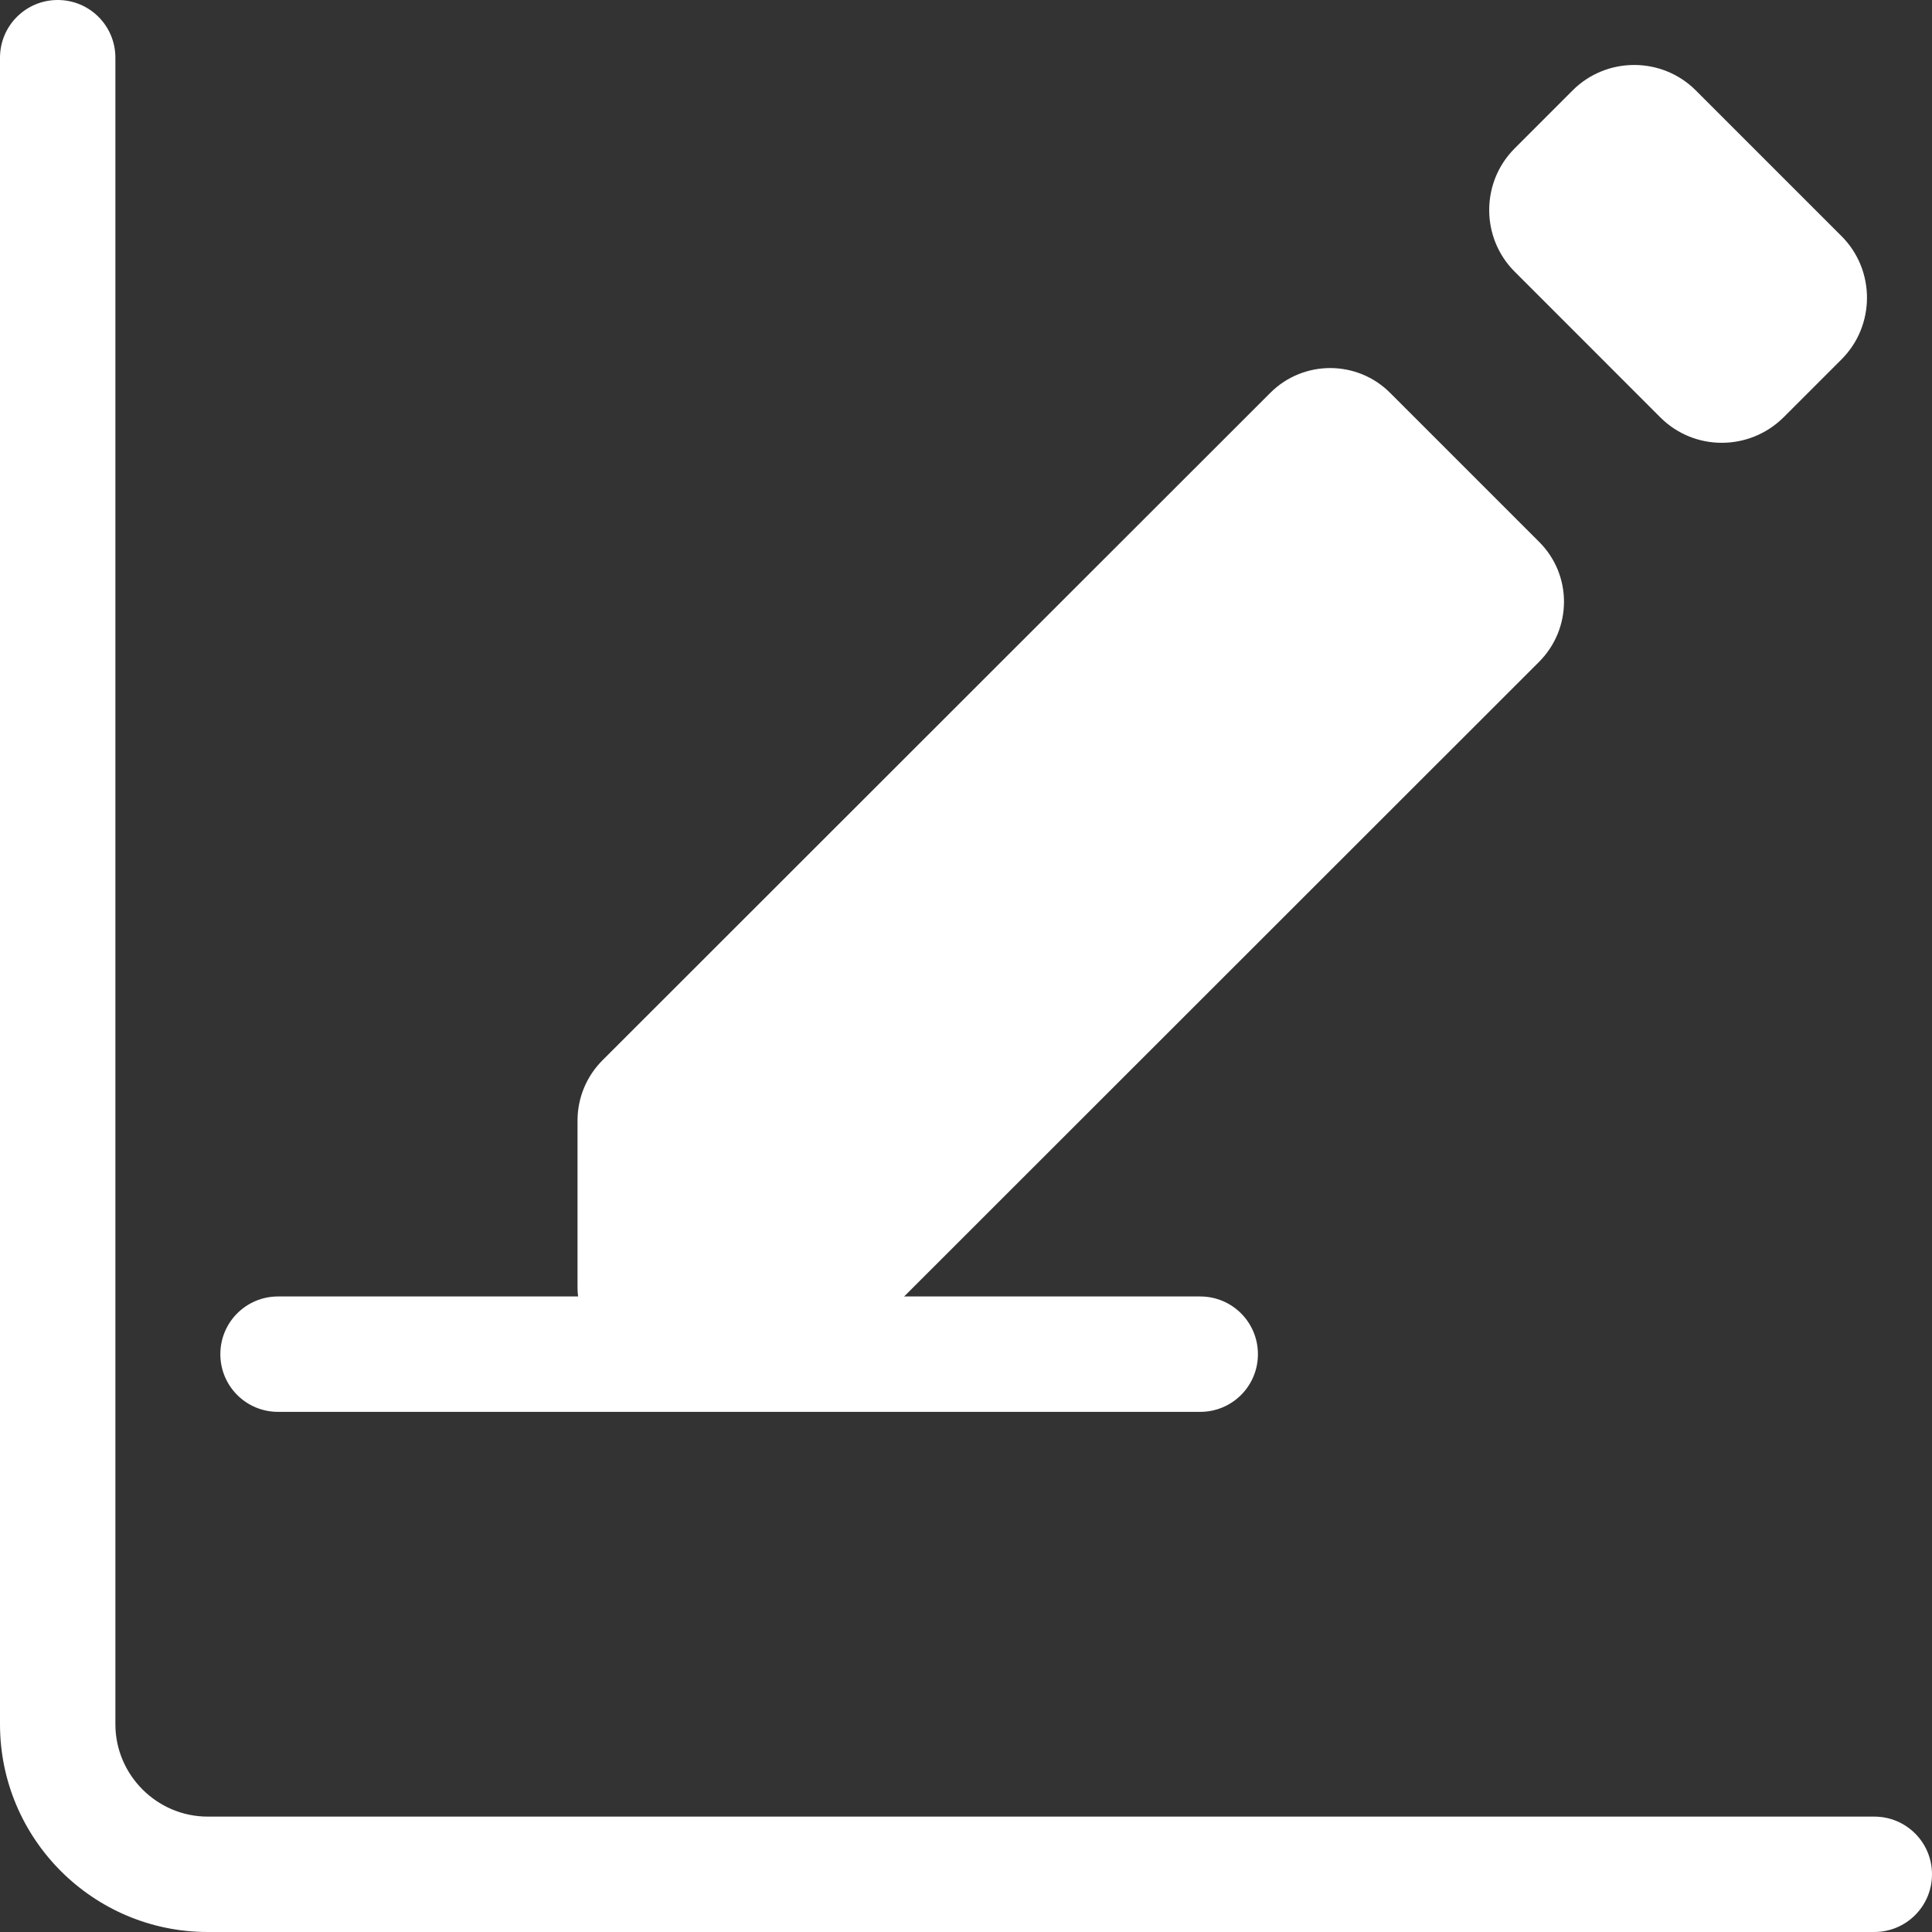
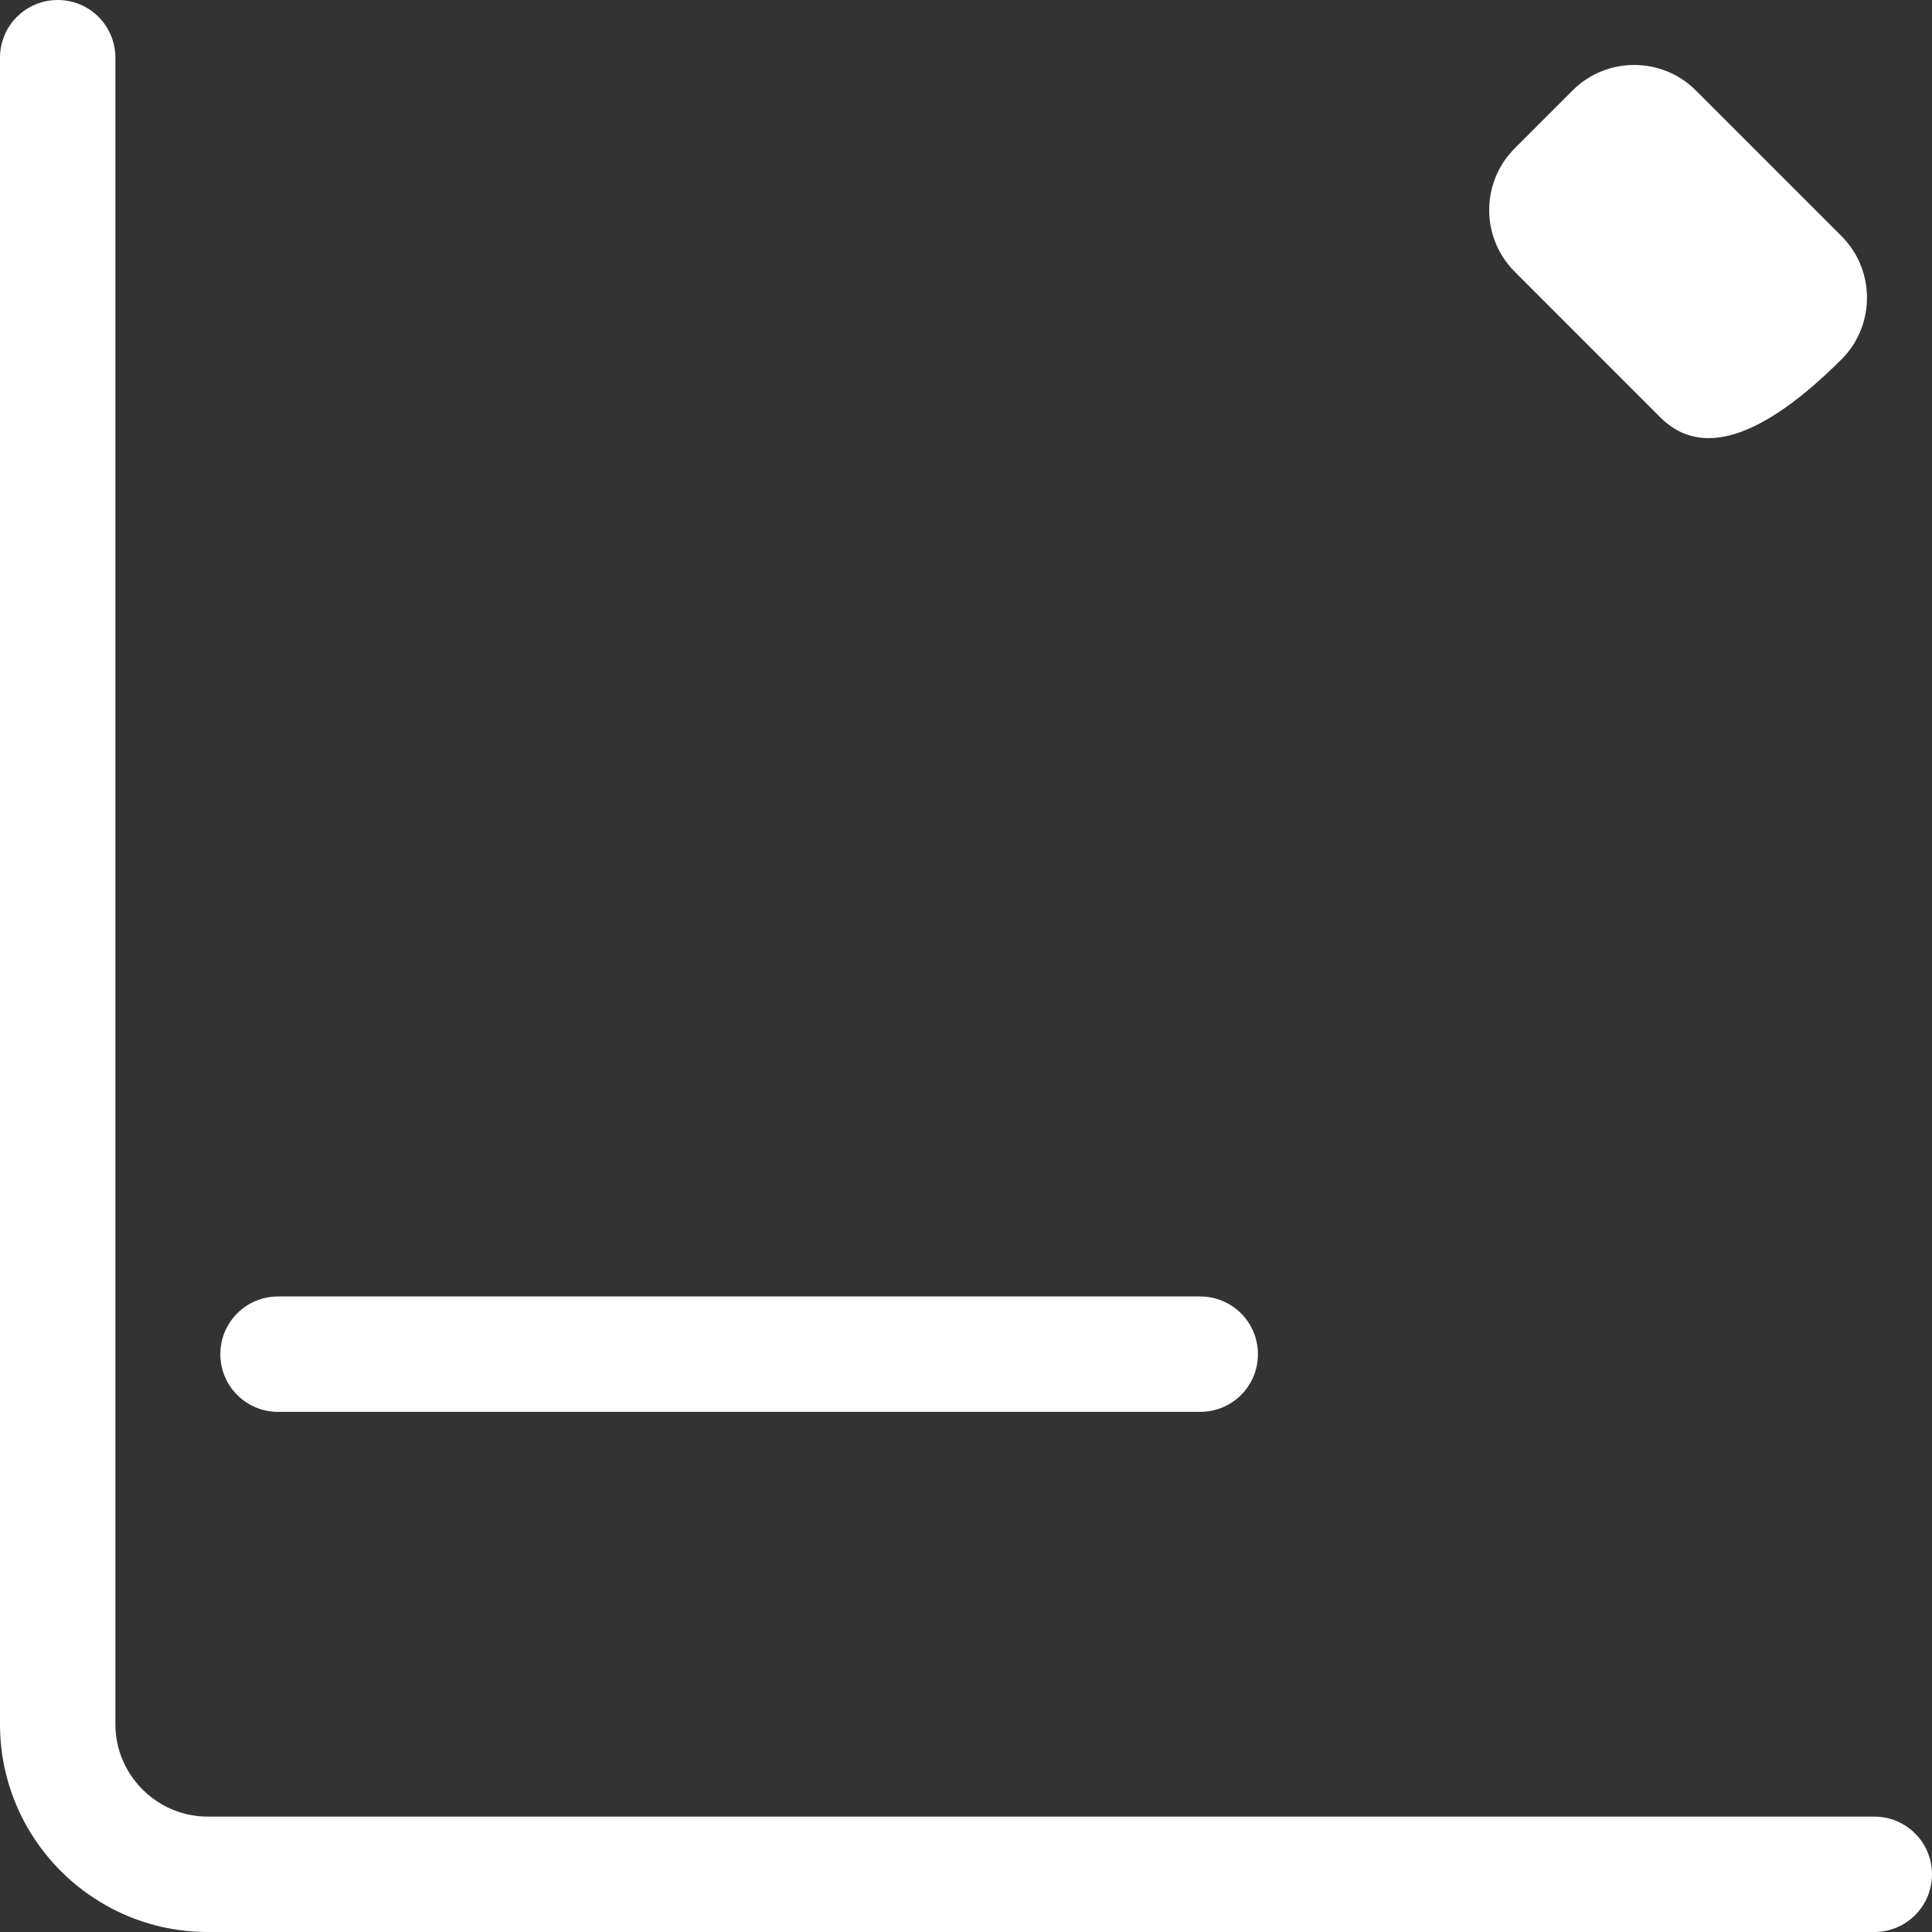
<svg xmlns="http://www.w3.org/2000/svg" width="40" height="40" viewBox="0 0 40 40" fill="none">
  <rect x="0" y="0" width="40" height="40" fill="#333333" stroke="none" />
  <g clip-path="url(#clip0_3359_476)">
    <path d="M38.805 40H4.301C1.928 40 0 38.072 0 35.699V1.195C0 0.534 0.534 0 1.195 0C1.856 0 2.389 0.534 2.389 1.195V35.699C2.389 36.75 3.25 37.611 4.301 37.611H38.805C39.466 37.611 40 38.144 40 38.805C40 39.466 39.466 40 38.805 40Z" fill="white" />
-     <path d="M34.376 8.642L31.358 5.623C30.657 4.922 30.657 3.775 31.358 3.074L32.56 1.871C33.261 1.17 34.408 1.17 35.109 1.871L38.128 4.89C38.829 5.591 38.829 6.738 38.128 7.439L36.925 8.642C36.216 9.343 35.077 9.343 34.376 8.642Z" fill="white" />
-     <path d="M26.294 8.14L12.475 21.951C12.14 22.286 11.957 22.732 11.957 23.202V26.658C11.957 27.423 12.578 28.036 13.335 28.036H16.792C17.262 28.036 17.708 27.853 18.042 27.519L31.861 13.707C32.554 13.014 32.554 11.899 31.861 11.214L28.787 8.14C28.102 7.447 26.979 7.447 26.294 8.14Z" fill="white" />
+     <path d="M34.376 8.642L31.358 5.623C30.657 4.922 30.657 3.775 31.358 3.074L32.56 1.871C33.261 1.17 34.408 1.17 35.109 1.871L38.128 4.89C38.829 5.591 38.829 6.738 38.128 7.439C36.216 9.343 35.077 9.343 34.376 8.642Z" fill="white" />
    <path d="M24.849 29.231H5.757C5.096 29.231 4.562 28.698 4.562 28.037C4.562 27.375 5.096 26.842 5.757 26.842H24.849C25.51 26.842 26.044 27.375 26.044 28.037C26.044 28.698 25.51 29.231 24.849 29.231Z" fill="white" />
  </g>
  <defs>
    <clipPath id="clip0_3359_476">
      <rect width="40" height="40" fill="white" />
    </clipPath>
  </defs>
</svg>